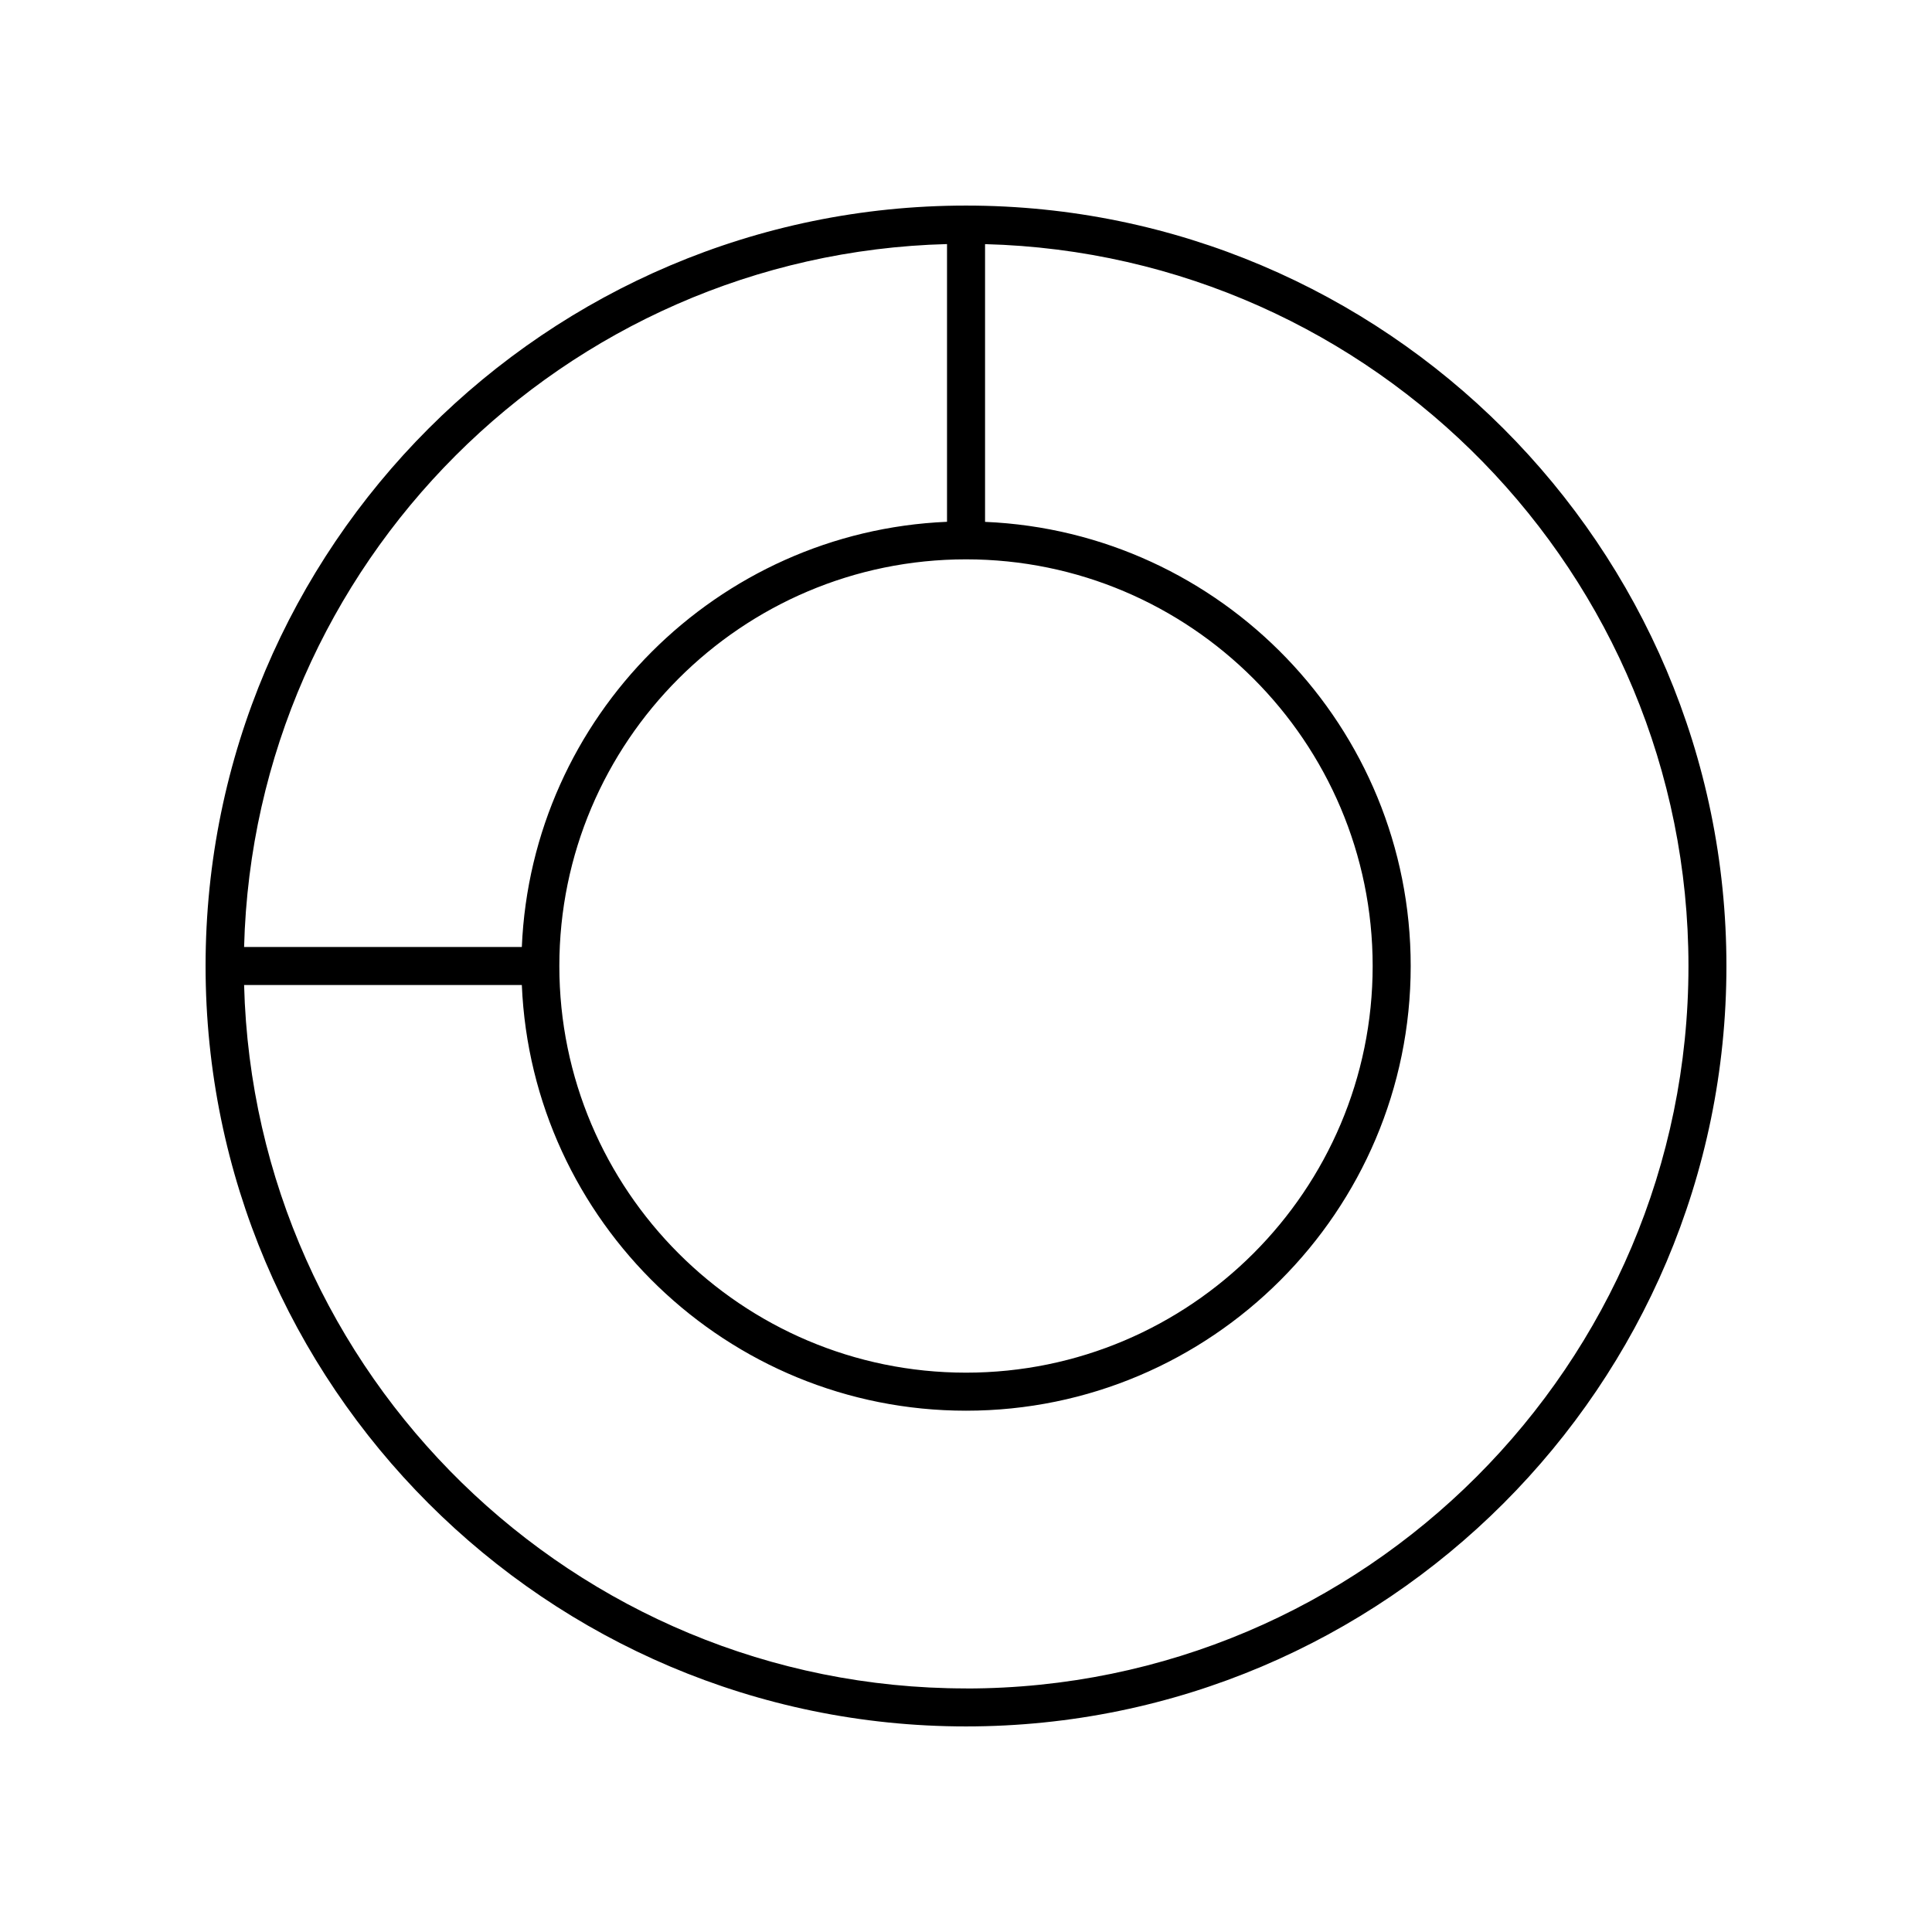
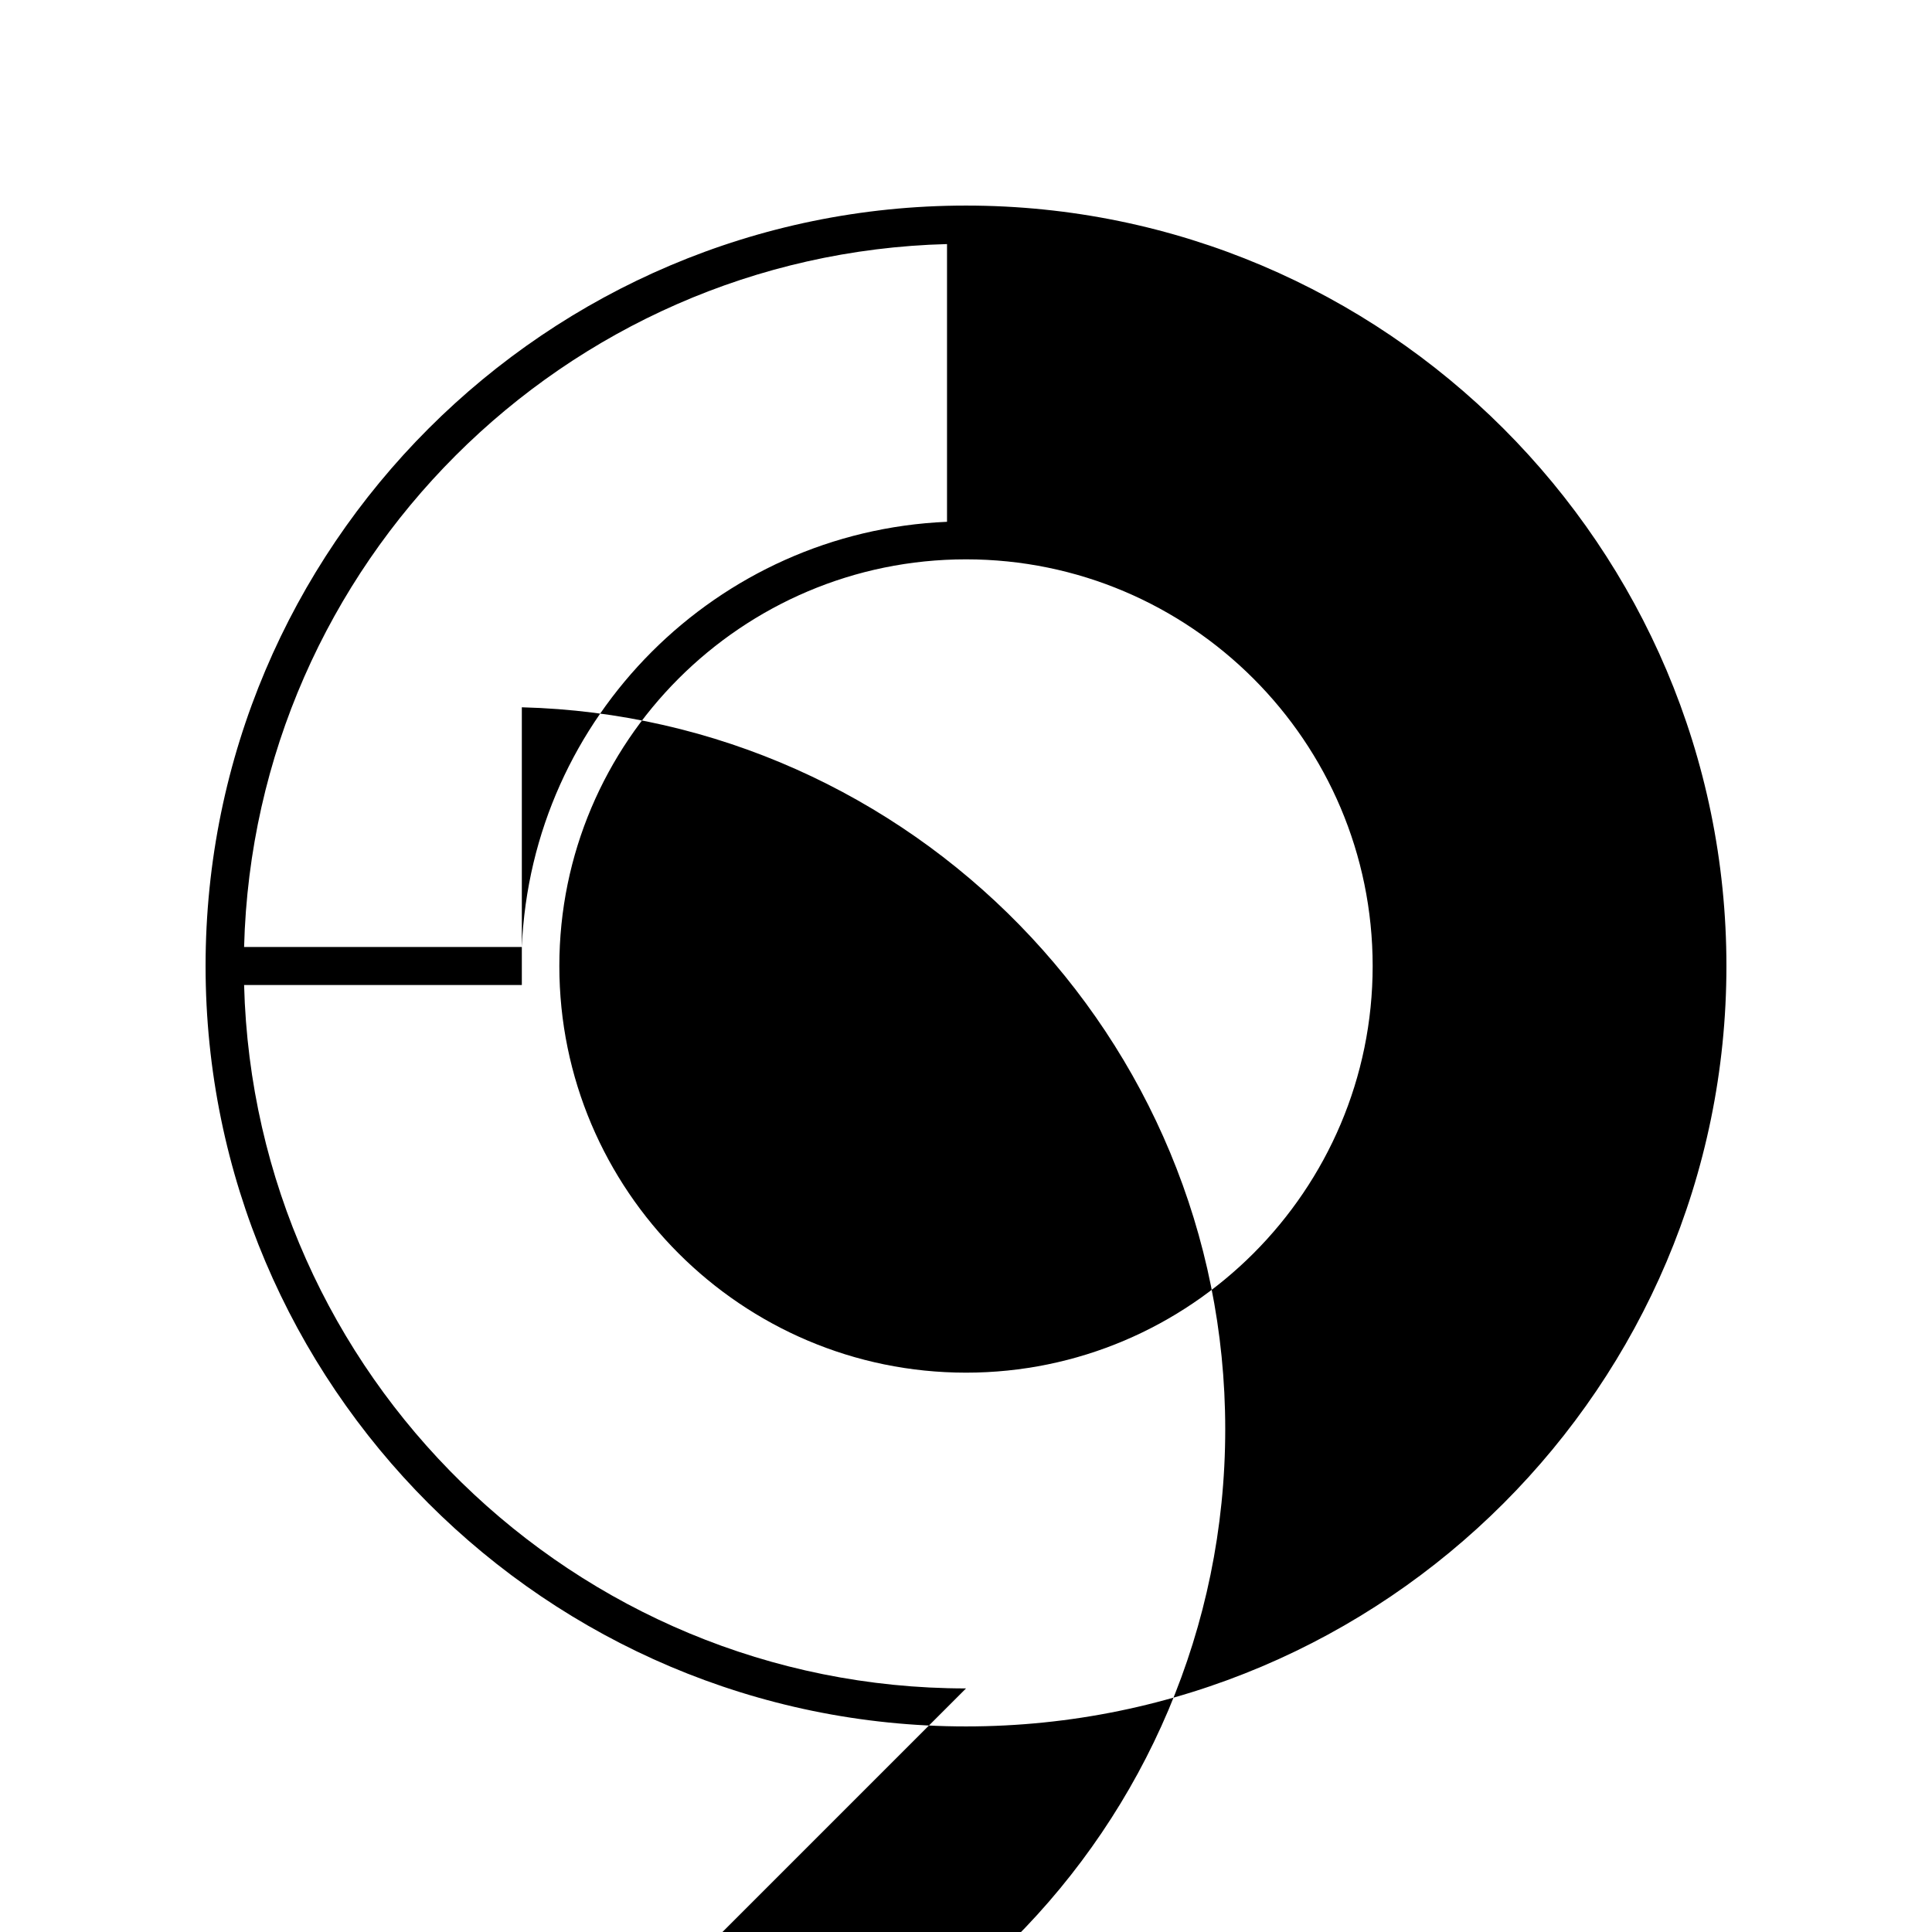
<svg xmlns="http://www.w3.org/2000/svg" fill="#000000" width="800px" height="800px" version="1.1" viewBox="144 144 512 512">
-   <path d="m400 198.48c-111.12 0-201.52 90.406-201.52 201.52s90.406 201.52 201.52 201.52 201.52-90.406 201.52-201.52c0-111.12-90.406-201.52-201.52-201.52zm107.77 201.52c0 59.426-48.344 107.77-107.77 107.77-59.422-0.004-107.77-48.348-107.77-107.77 0-59.426 48.344-107.77 107.77-107.77 59.422 0 107.77 48.344 107.77 107.77zm-112.8-191.32v73.602c-60.977 2.582-110.1 51.703-112.68 112.68h-73.602c2.644-101.56 84.723-183.64 186.28-186.28zm5.039 382.77c-103.88 0-188.63-83.172-191.32-186.41h73.602c2.652 62.648 54.43 112.81 117.72 112.81 64.98 0 117.84-52.867 117.84-117.84 0-63.289-50.156-115.07-112.8-117.71v-73.602c103.23 2.684 186.41 87.441 186.41 191.32 0 105.56-85.883 191.45-191.45 191.45z" />
+   <path d="m400 198.48c-111.12 0-201.52 90.406-201.52 201.52s90.406 201.52 201.52 201.52 201.52-90.406 201.52-201.52c0-111.12-90.406-201.52-201.52-201.52zm107.77 201.52c0 59.426-48.344 107.77-107.77 107.77-59.422-0.004-107.77-48.348-107.77-107.77 0-59.426 48.344-107.77 107.77-107.77 59.422 0 107.77 48.344 107.77 107.77zm-112.8-191.32v73.602c-60.977 2.582-110.1 51.703-112.68 112.68h-73.602c2.644-101.56 84.723-183.64 186.28-186.28zm5.039 382.77c-103.88 0-188.63-83.172-191.32-186.41h73.602v-73.602c103.23 2.684 186.41 87.441 186.41 191.32 0 105.56-85.883 191.45-191.45 191.45z" />
</svg>